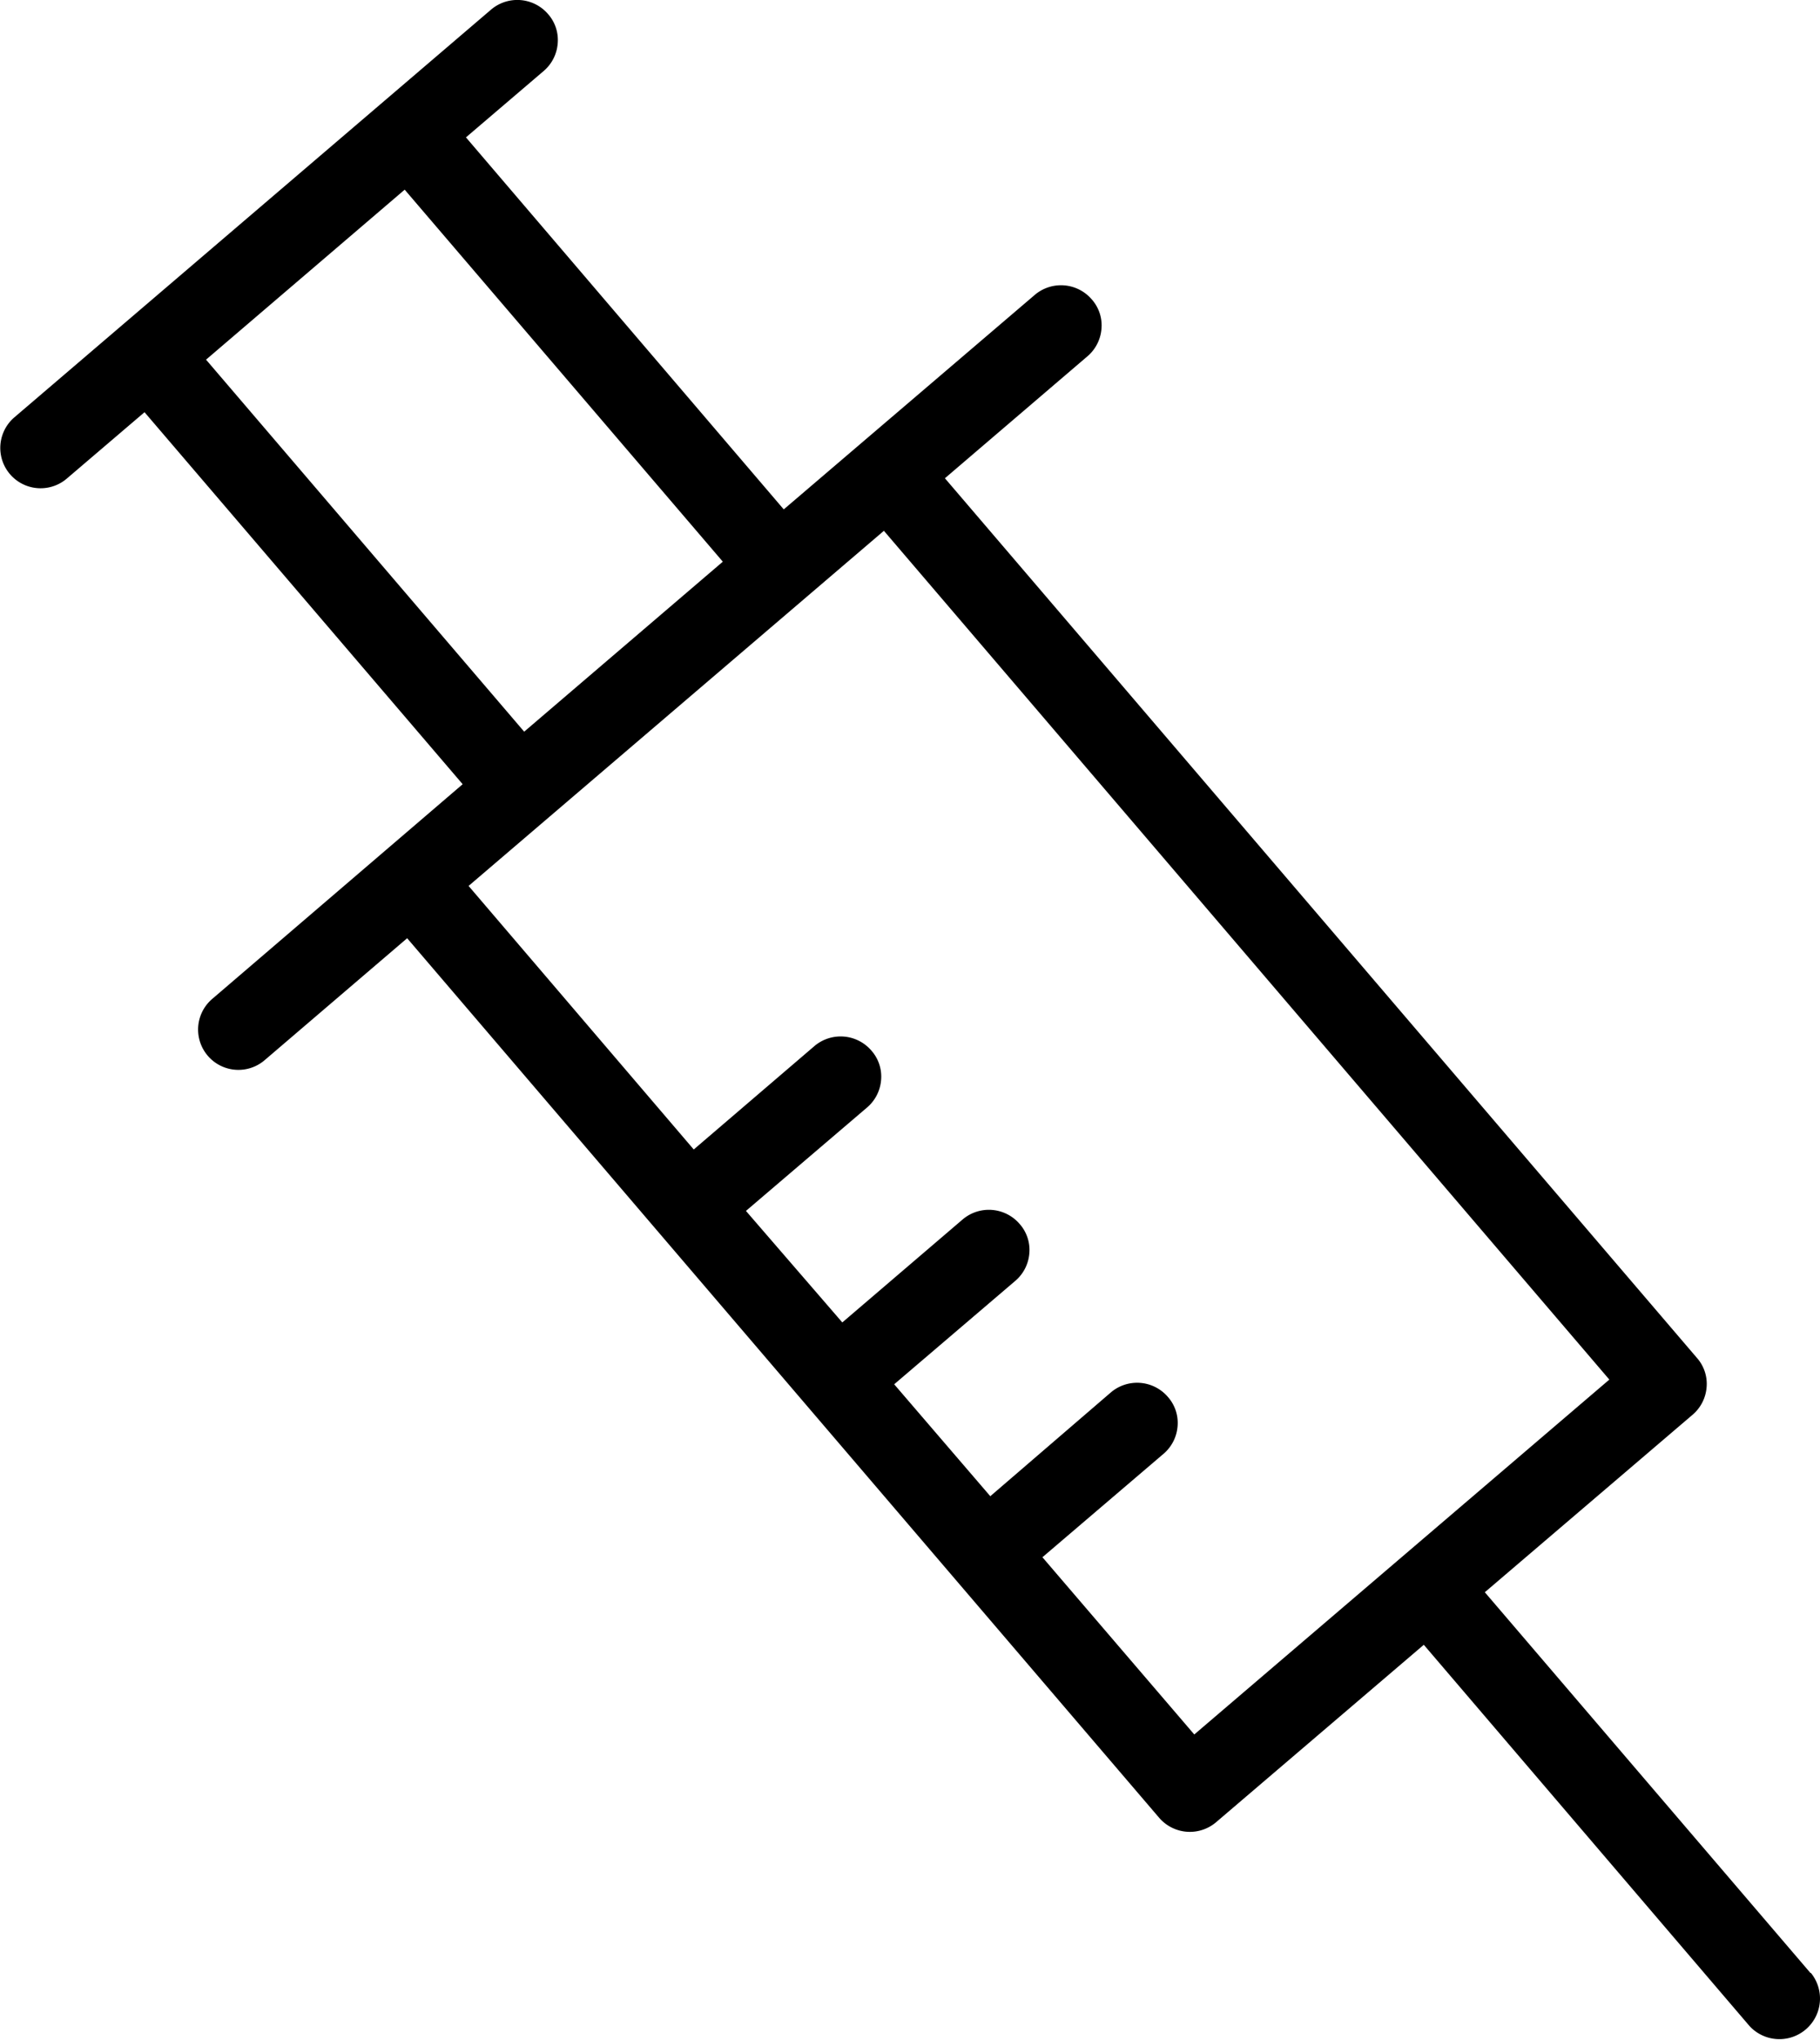
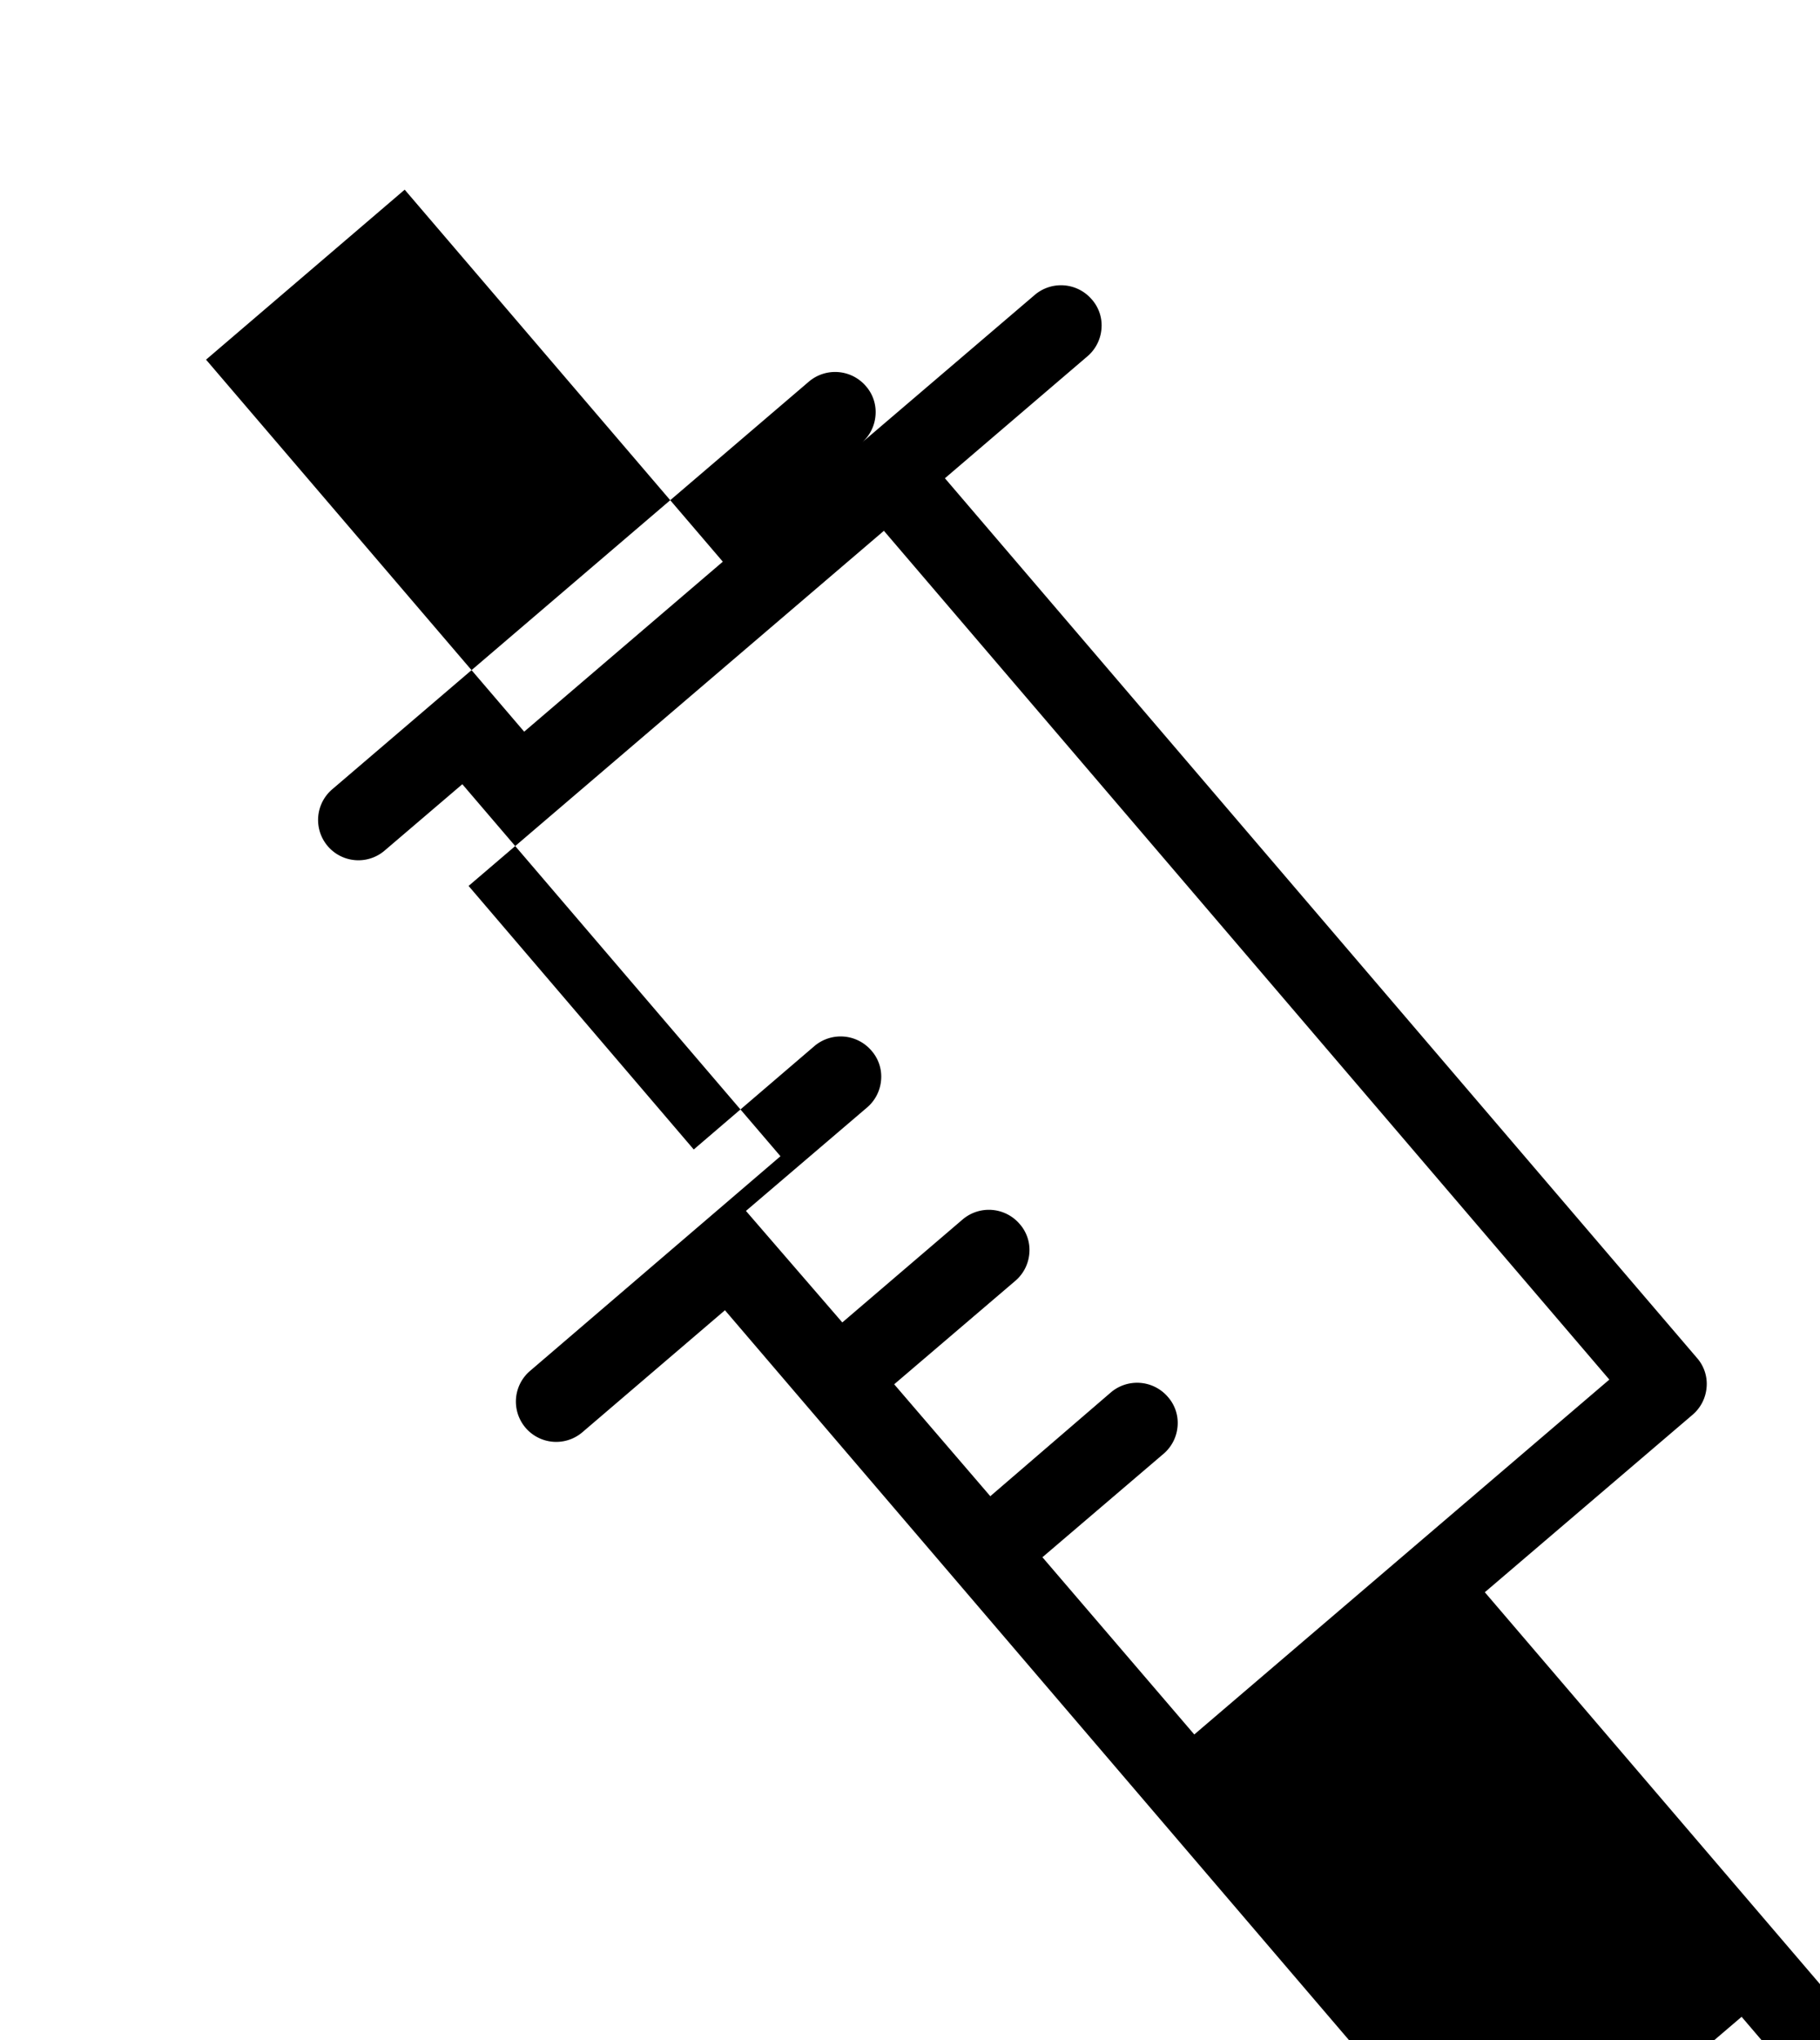
<svg xmlns="http://www.w3.org/2000/svg" width="22.1" height="24.772" viewBox="0 0 22.1 24.772">
  <g id="noun-syringe-1097496" transform="translate(8.764)">
-     <path id="Tracciato_11224" data-name="Tracciato 11224" d="M155.627,61.6l-3.955-4.624,2.524-2.156a.489.489,0,0,0,.169-.332.476.476,0,0,0-.118-.358L145.116,43.45l1.732-1.482a.489.489,0,0,0,.169-.332.476.476,0,0,0-.118-.358.492.492,0,0,0-.69-.056l-3.05,2.606L139.3,39.311l.945-.807a.489.489,0,0,0,.169-.332.476.476,0,0,0-.117-.358.492.492,0,0,0-.69-.056l-5.789,4.951a.489.489,0,1,0,.634.746l.945-.807,3.863,4.517-3.04,2.606a.489.489,0,0,0,.634.746l1.732-1.482,9.131,10.679a.492.492,0,0,0,.69.056l2.524-2.156,3.955,4.629a.493.493,0,0,0,.746-.644Zm-19.483-19.59,2.412-2.064,3.863,4.517-2.412,2.064Zm12,16.693L146.3,56.551l1.472-1.257a.489.489,0,0,0,.169-.332.476.476,0,0,0-.118-.358.492.492,0,0,0-.69-.056l-1.466,1.262L144.5,54.451l1.472-1.257a.489.489,0,0,0,.169-.332.476.476,0,0,0-.118-.358.492.492,0,0,0-.69-.056L143.87,53.7,142.7,52.346l1.472-1.257a.489.489,0,0,0,.169-.332.476.476,0,0,0-.118-.358.492.492,0,0,0-.69-.056L142.066,51.6l-2.734-3.2,5.043-4.312,8.809,10.306Z" transform="translate(-142.406 -37.643)" />
+     <path id="Tracciato_11224" data-name="Tracciato 11224" d="M155.627,61.6l-3.955-4.624,2.524-2.156a.489.489,0,0,0,.169-.332.476.476,0,0,0-.118-.358L145.116,43.45l1.732-1.482a.489.489,0,0,0,.169-.332.476.476,0,0,0-.118-.358.492.492,0,0,0-.69-.056l-3.05,2.606l.945-.807a.489.489,0,0,0,.169-.332.476.476,0,0,0-.117-.358.492.492,0,0,0-.69-.056l-5.789,4.951a.489.489,0,1,0,.634.746l.945-.807,3.863,4.517-3.04,2.606a.489.489,0,0,0,.634.746l1.732-1.482,9.131,10.679a.492.492,0,0,0,.69.056l2.524-2.156,3.955,4.629a.493.493,0,0,0,.746-.644Zm-19.483-19.59,2.412-2.064,3.863,4.517-2.412,2.064Zm12,16.693L146.3,56.551l1.472-1.257a.489.489,0,0,0,.169-.332.476.476,0,0,0-.118-.358.492.492,0,0,0-.69-.056l-1.466,1.262L144.5,54.451l1.472-1.257a.489.489,0,0,0,.169-.332.476.476,0,0,0-.118-.358.492.492,0,0,0-.69-.056L143.87,53.7,142.7,52.346l1.472-1.257a.489.489,0,0,0,.169-.332.476.476,0,0,0-.118-.358.492.492,0,0,0-.69-.056L142.066,51.6l-2.734-3.2,5.043-4.312,8.809,10.306Z" transform="translate(-142.406 -37.643)" />
  </g>
</svg>